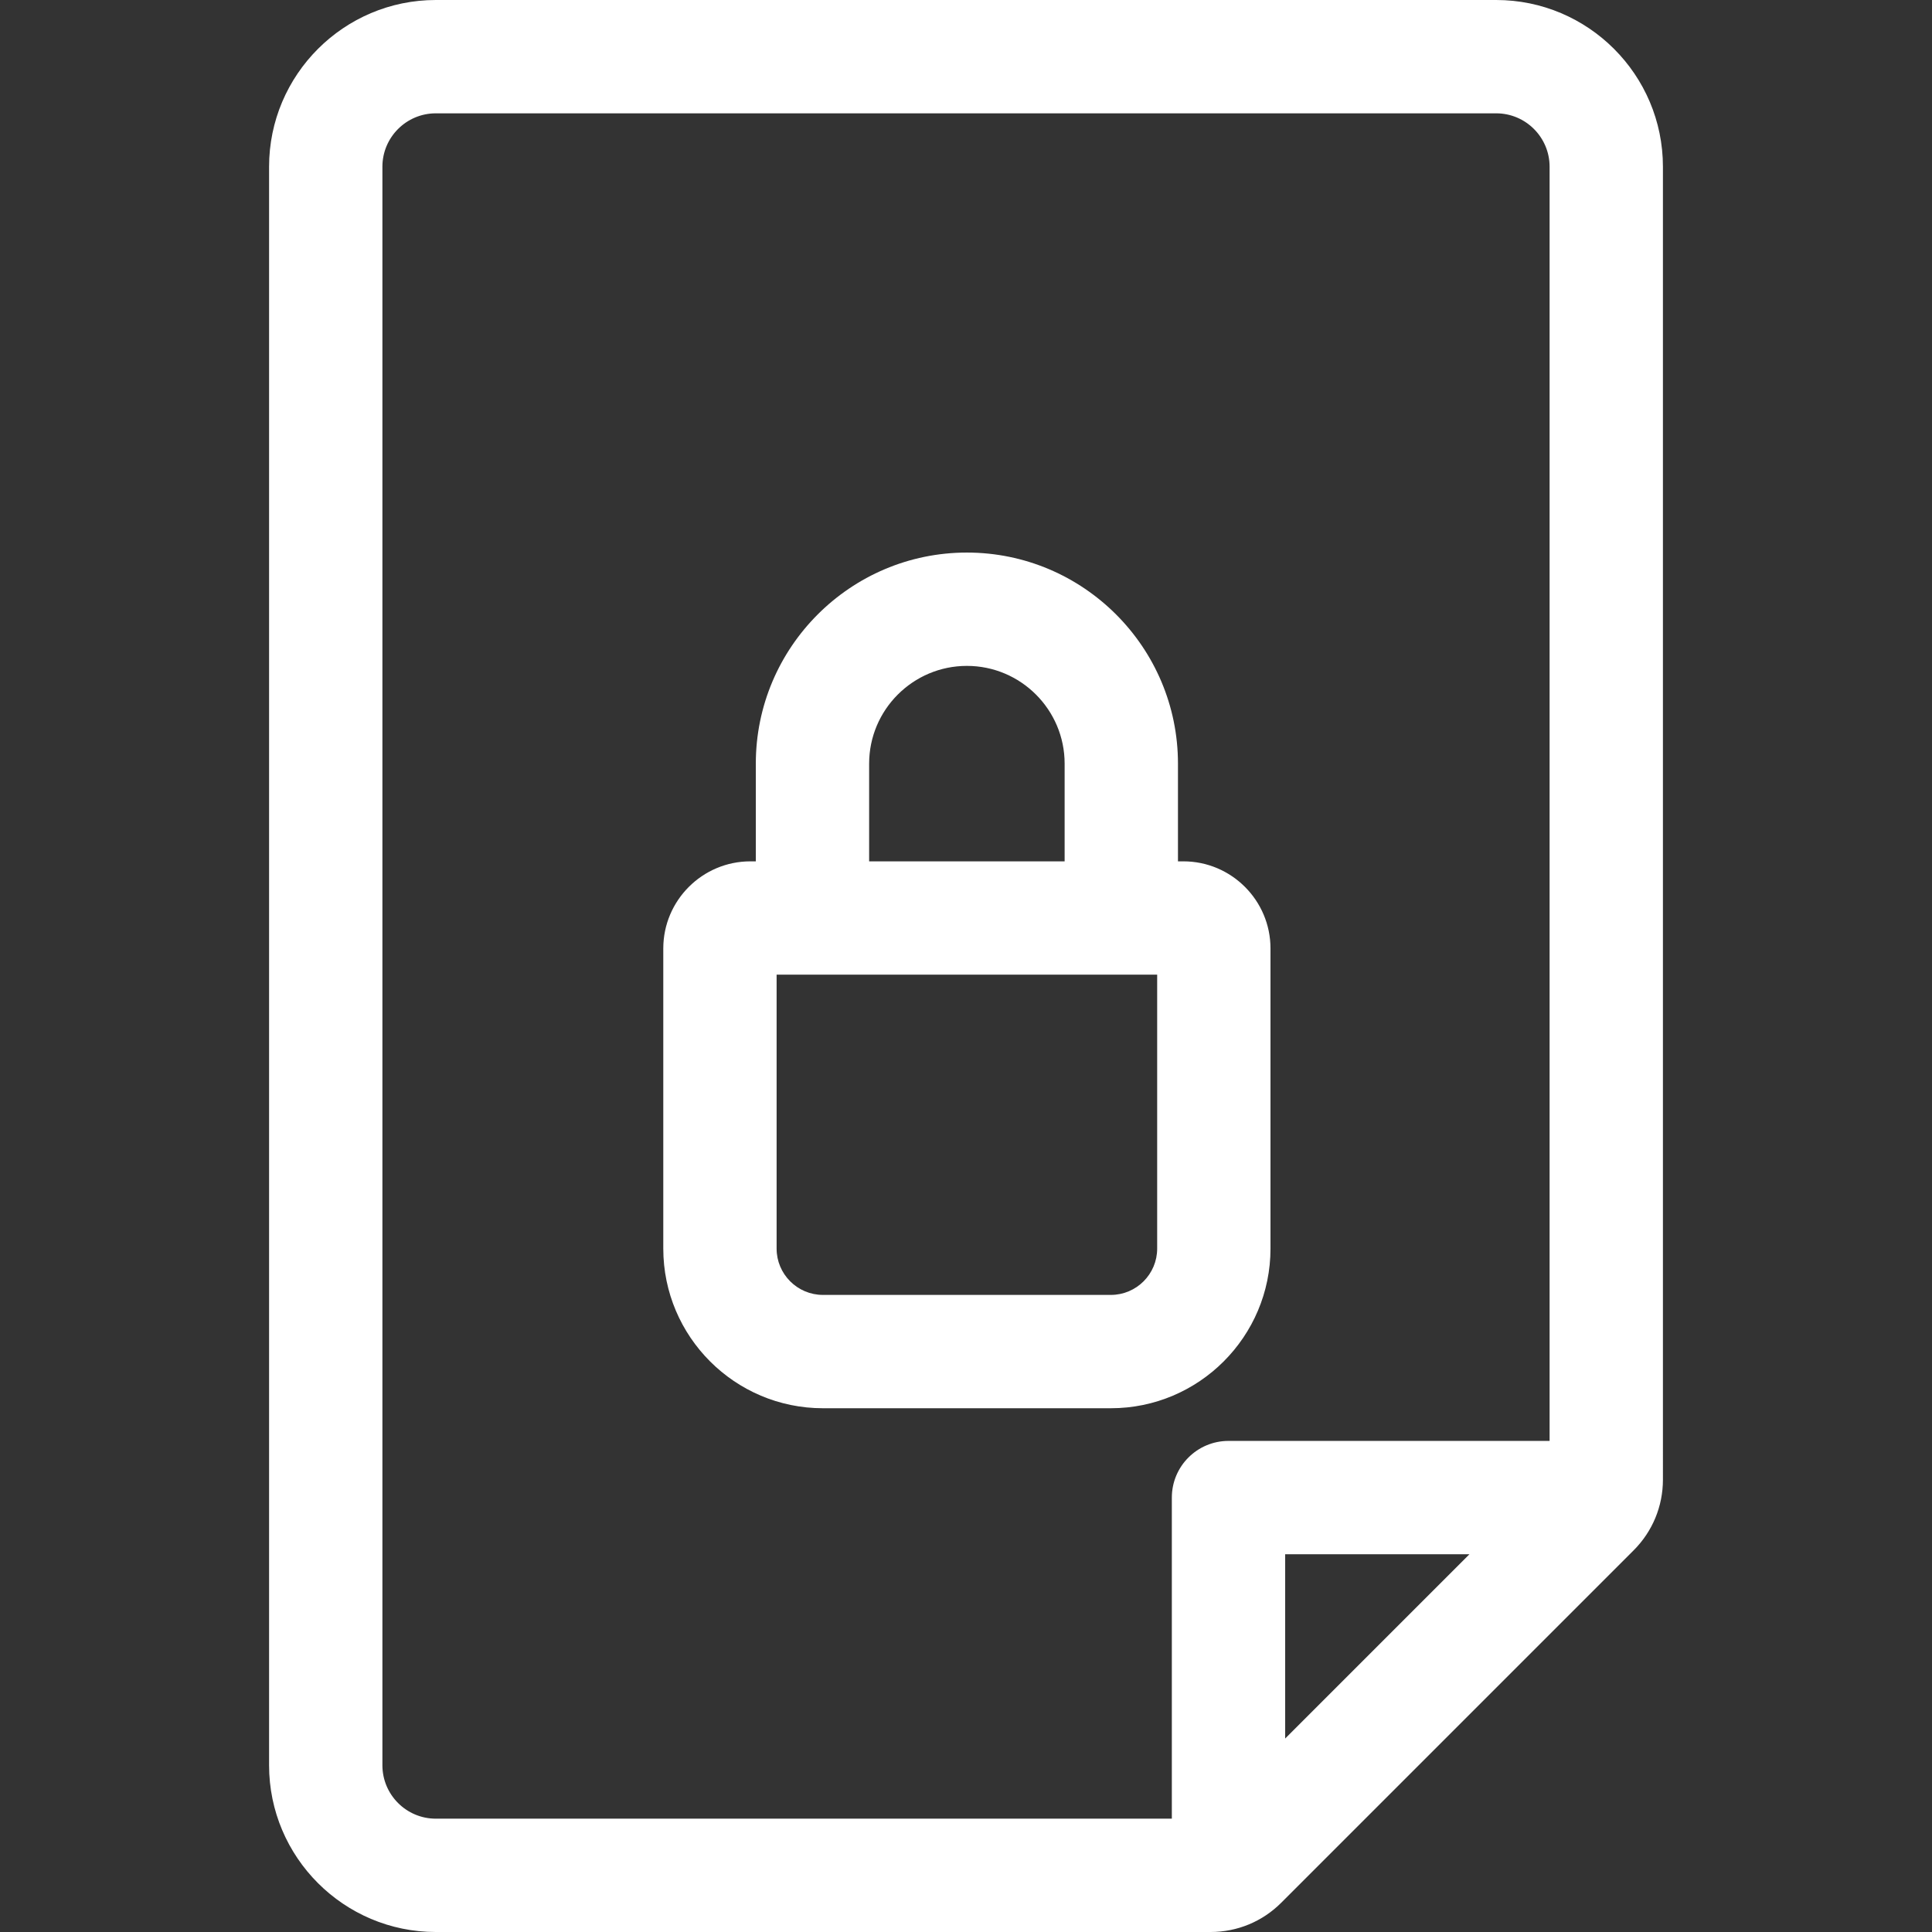
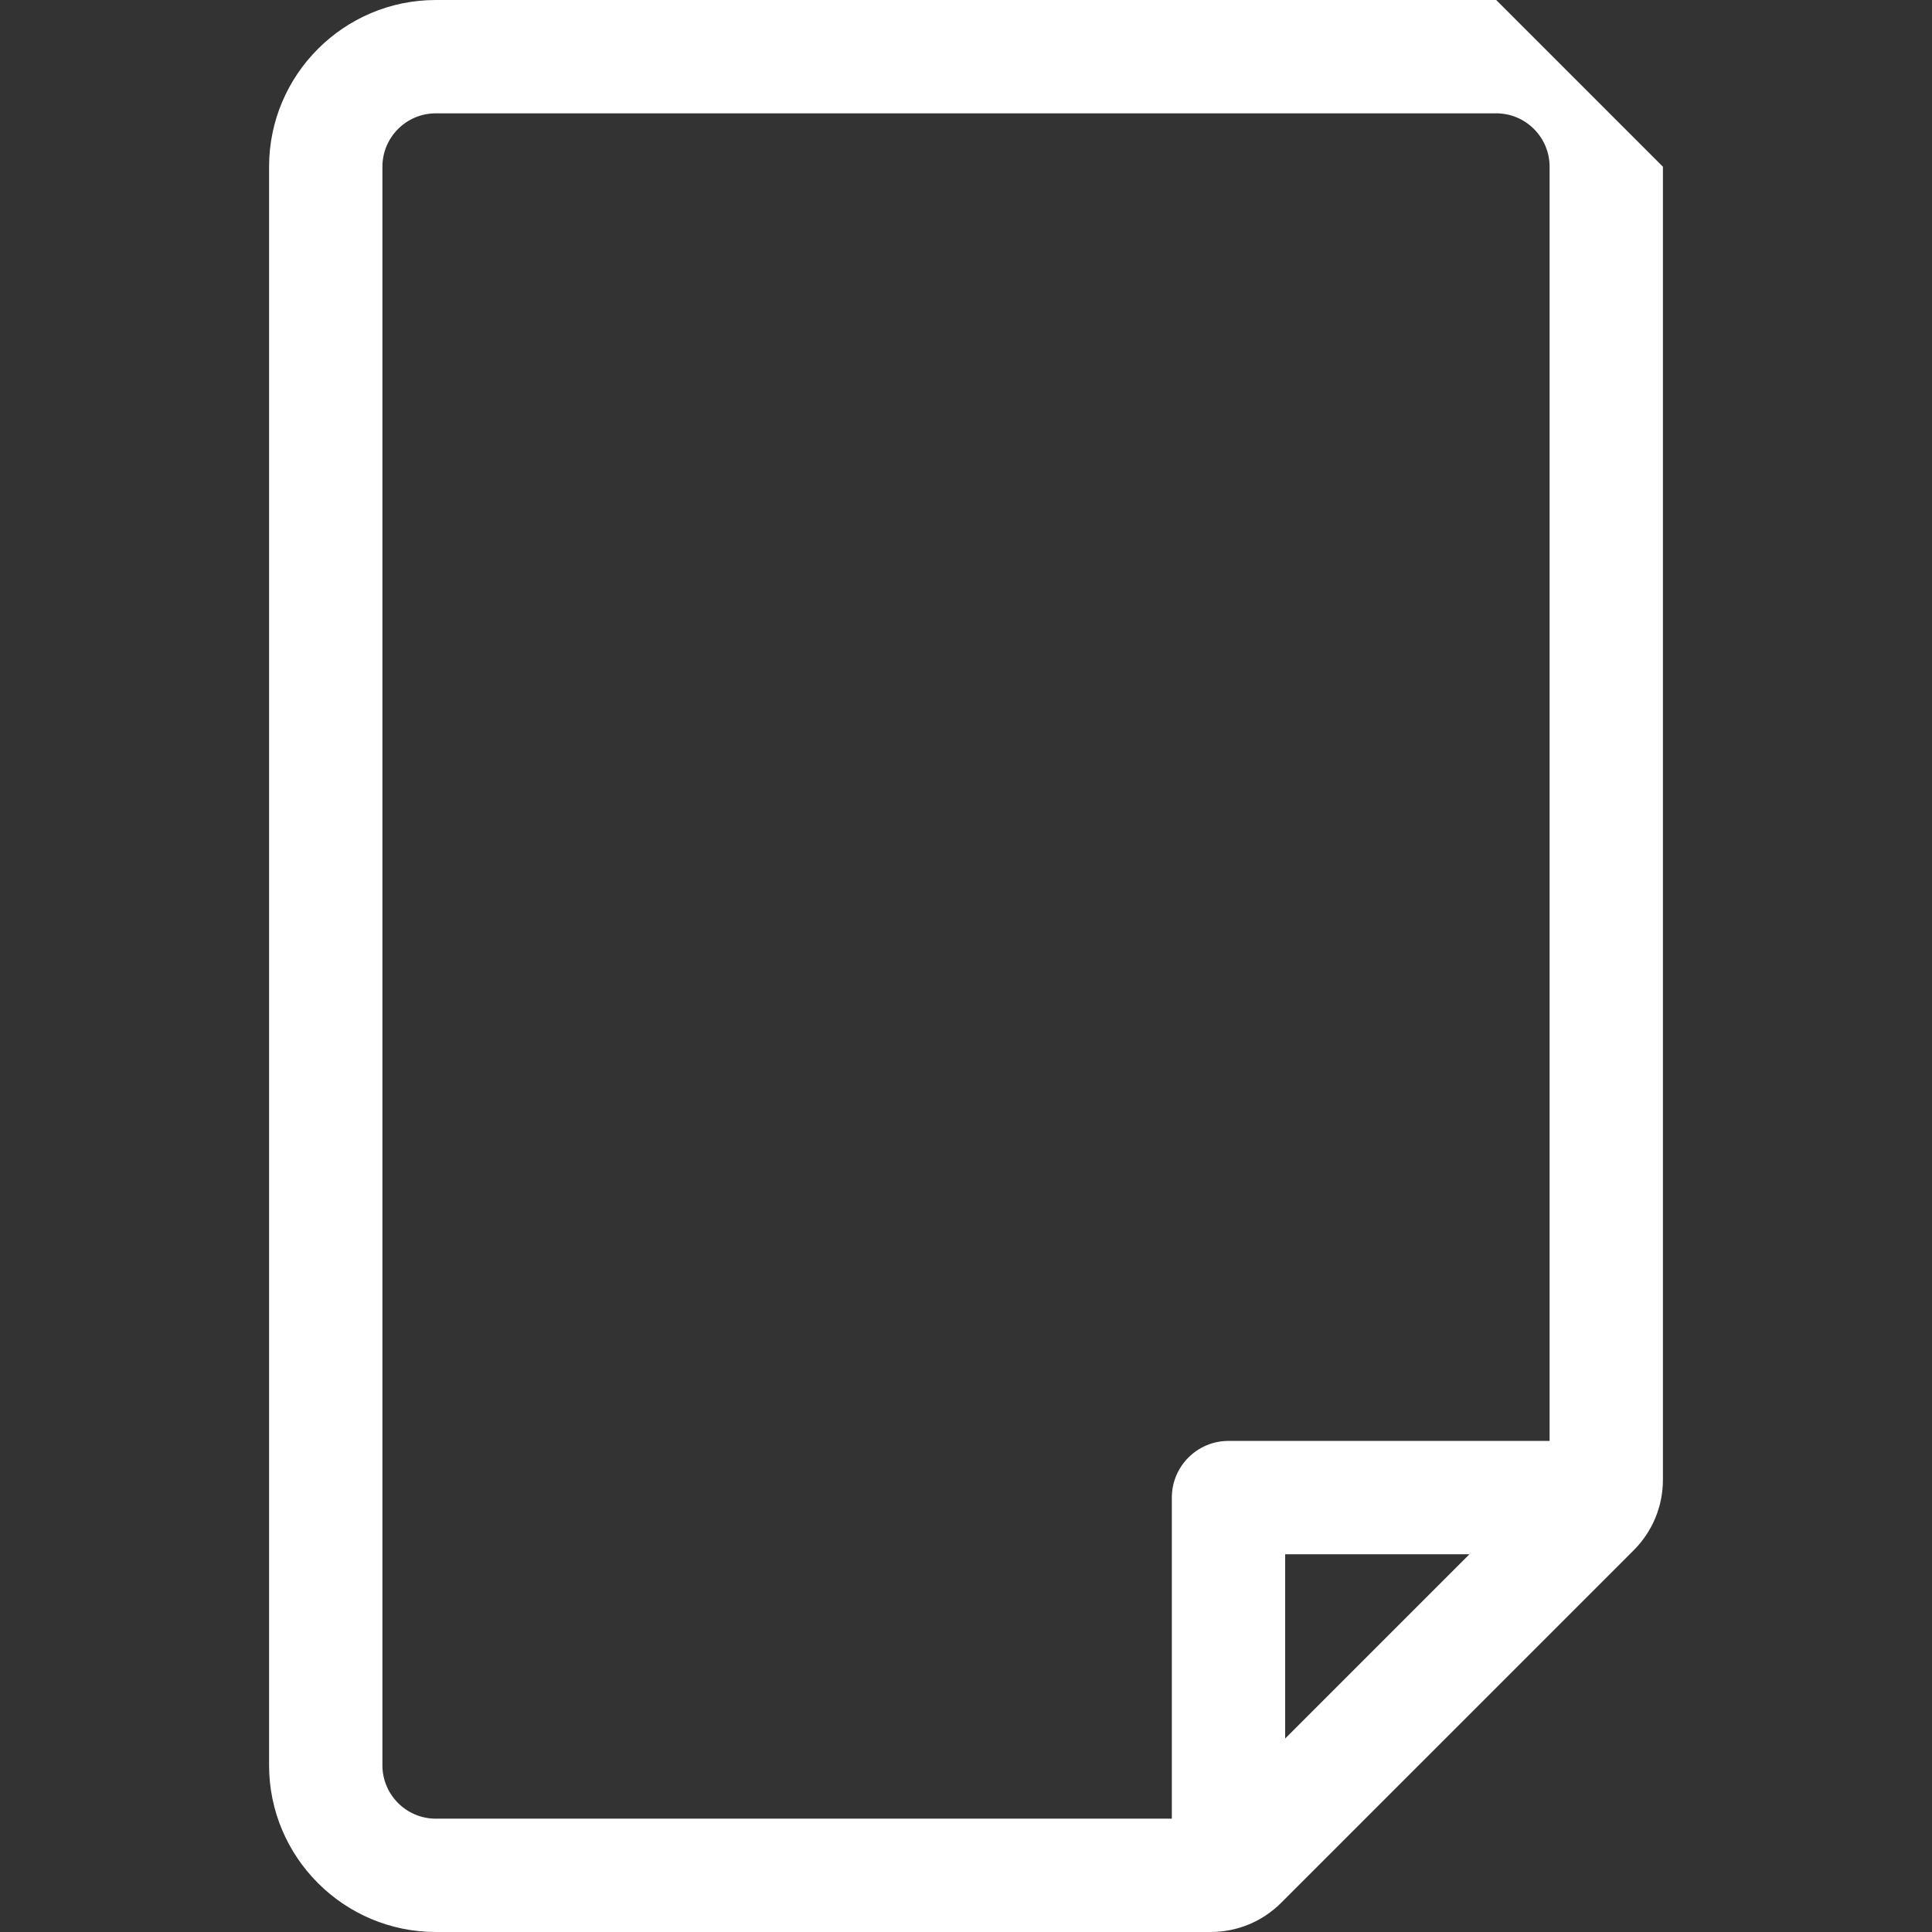
<svg xmlns="http://www.w3.org/2000/svg" version="1.1" id="Capa_1" x="0px" y="0px" viewBox="0 0 512.001 512.001" style="enable-background:new 0 0 512.001 512.001;" xml:space="preserve">
  <rect x="0" y="0" width="512.001" height="512.001" fill="#333333" stroke="none" />
  <g>
    <g>
-       <path style="fill:#fff;" d="M396.509,0H115.493C91.13,0,71.308,19.821,71.308,44.185v423.632c0,24.363,19.821,44.185,44.185,44.185h205.306    c7.086,0,13.746-2.759,18.757-7.77l93.367-93.367c5.01-5.009,7.771-11.672,7.771-18.758V44.185    C440.694,19.821,420.872,0,396.509,0z M340.584,460.73v-48.84h48.84L340.584,460.73z M410.661,381.857h-85.094    c-8.293,0-15.017,6.723-15.017,15.017v85.094H115.493c-7.803,0-14.152-6.348-14.152-14.152V44.185    c0-7.803,6.348-14.152,14.152-14.152h281.016c7.803,0,14.152,6.348,14.152,14.152V381.857z" />
+       <path style="fill:#fff;" d="M396.509,0H115.493C91.13,0,71.308,19.821,71.308,44.185v423.632c0,24.363,19.821,44.185,44.185,44.185h205.306    c7.086,0,13.746-2.759,18.757-7.77l93.367-93.367c5.01-5.009,7.771-11.672,7.771-18.758V44.185    z M340.584,460.73v-48.84h48.84L340.584,460.73z M410.661,381.857h-85.094    c-8.293,0-15.017,6.723-15.017,15.017v85.094H115.493c-7.803,0-14.152-6.348-14.152-14.152V44.185    c0-7.803,6.348-14.152,14.152-14.152h281.016c7.803,0,14.152,6.348,14.152,14.152V381.857z" />
    </g>
  </g>
  <g>
    <g>
-       <path style="fill:#fff;" d="M313.607,228.265h-1.433v-25.893c0-30.845-25.094-55.938-55.938-55.938c-30.844,0-55.938,25.094-55.938,55.938v25.893    h-1.433c-12.731,0-23.088,10.357-23.088,23.088v79.538c0,23.329,18.979,42.307,42.307,42.307h76.304    c23.327,0,42.305-18.979,42.305-42.307v-79.538C336.695,238.622,326.338,228.265,313.607,228.265z M230.33,202.372L230.33,202.372    c0.001-14.284,11.622-25.904,25.905-25.904s25.904,11.621,25.904,25.904v25.893h-51.81V202.372z M306.662,330.892    c0,6.768-5.506,12.274-12.274,12.274h-76.304c-6.767,0-12.275-5.506-12.275-12.274v-72.594h100.853V330.892z" />
-     </g>
+       </g>
  </g>
  <g>
</g>
  <g>
</g>
  <g>
</g>
  <g>
</g>
  <g>
</g>
  <g>
</g>
  <g>
</g>
  <g>
</g>
  <g>
</g>
  <g>
</g>
  <g>
</g>
  <g>
</g>
  <g>
</g>
  <g>
</g>
  <g>
</g>
</svg>